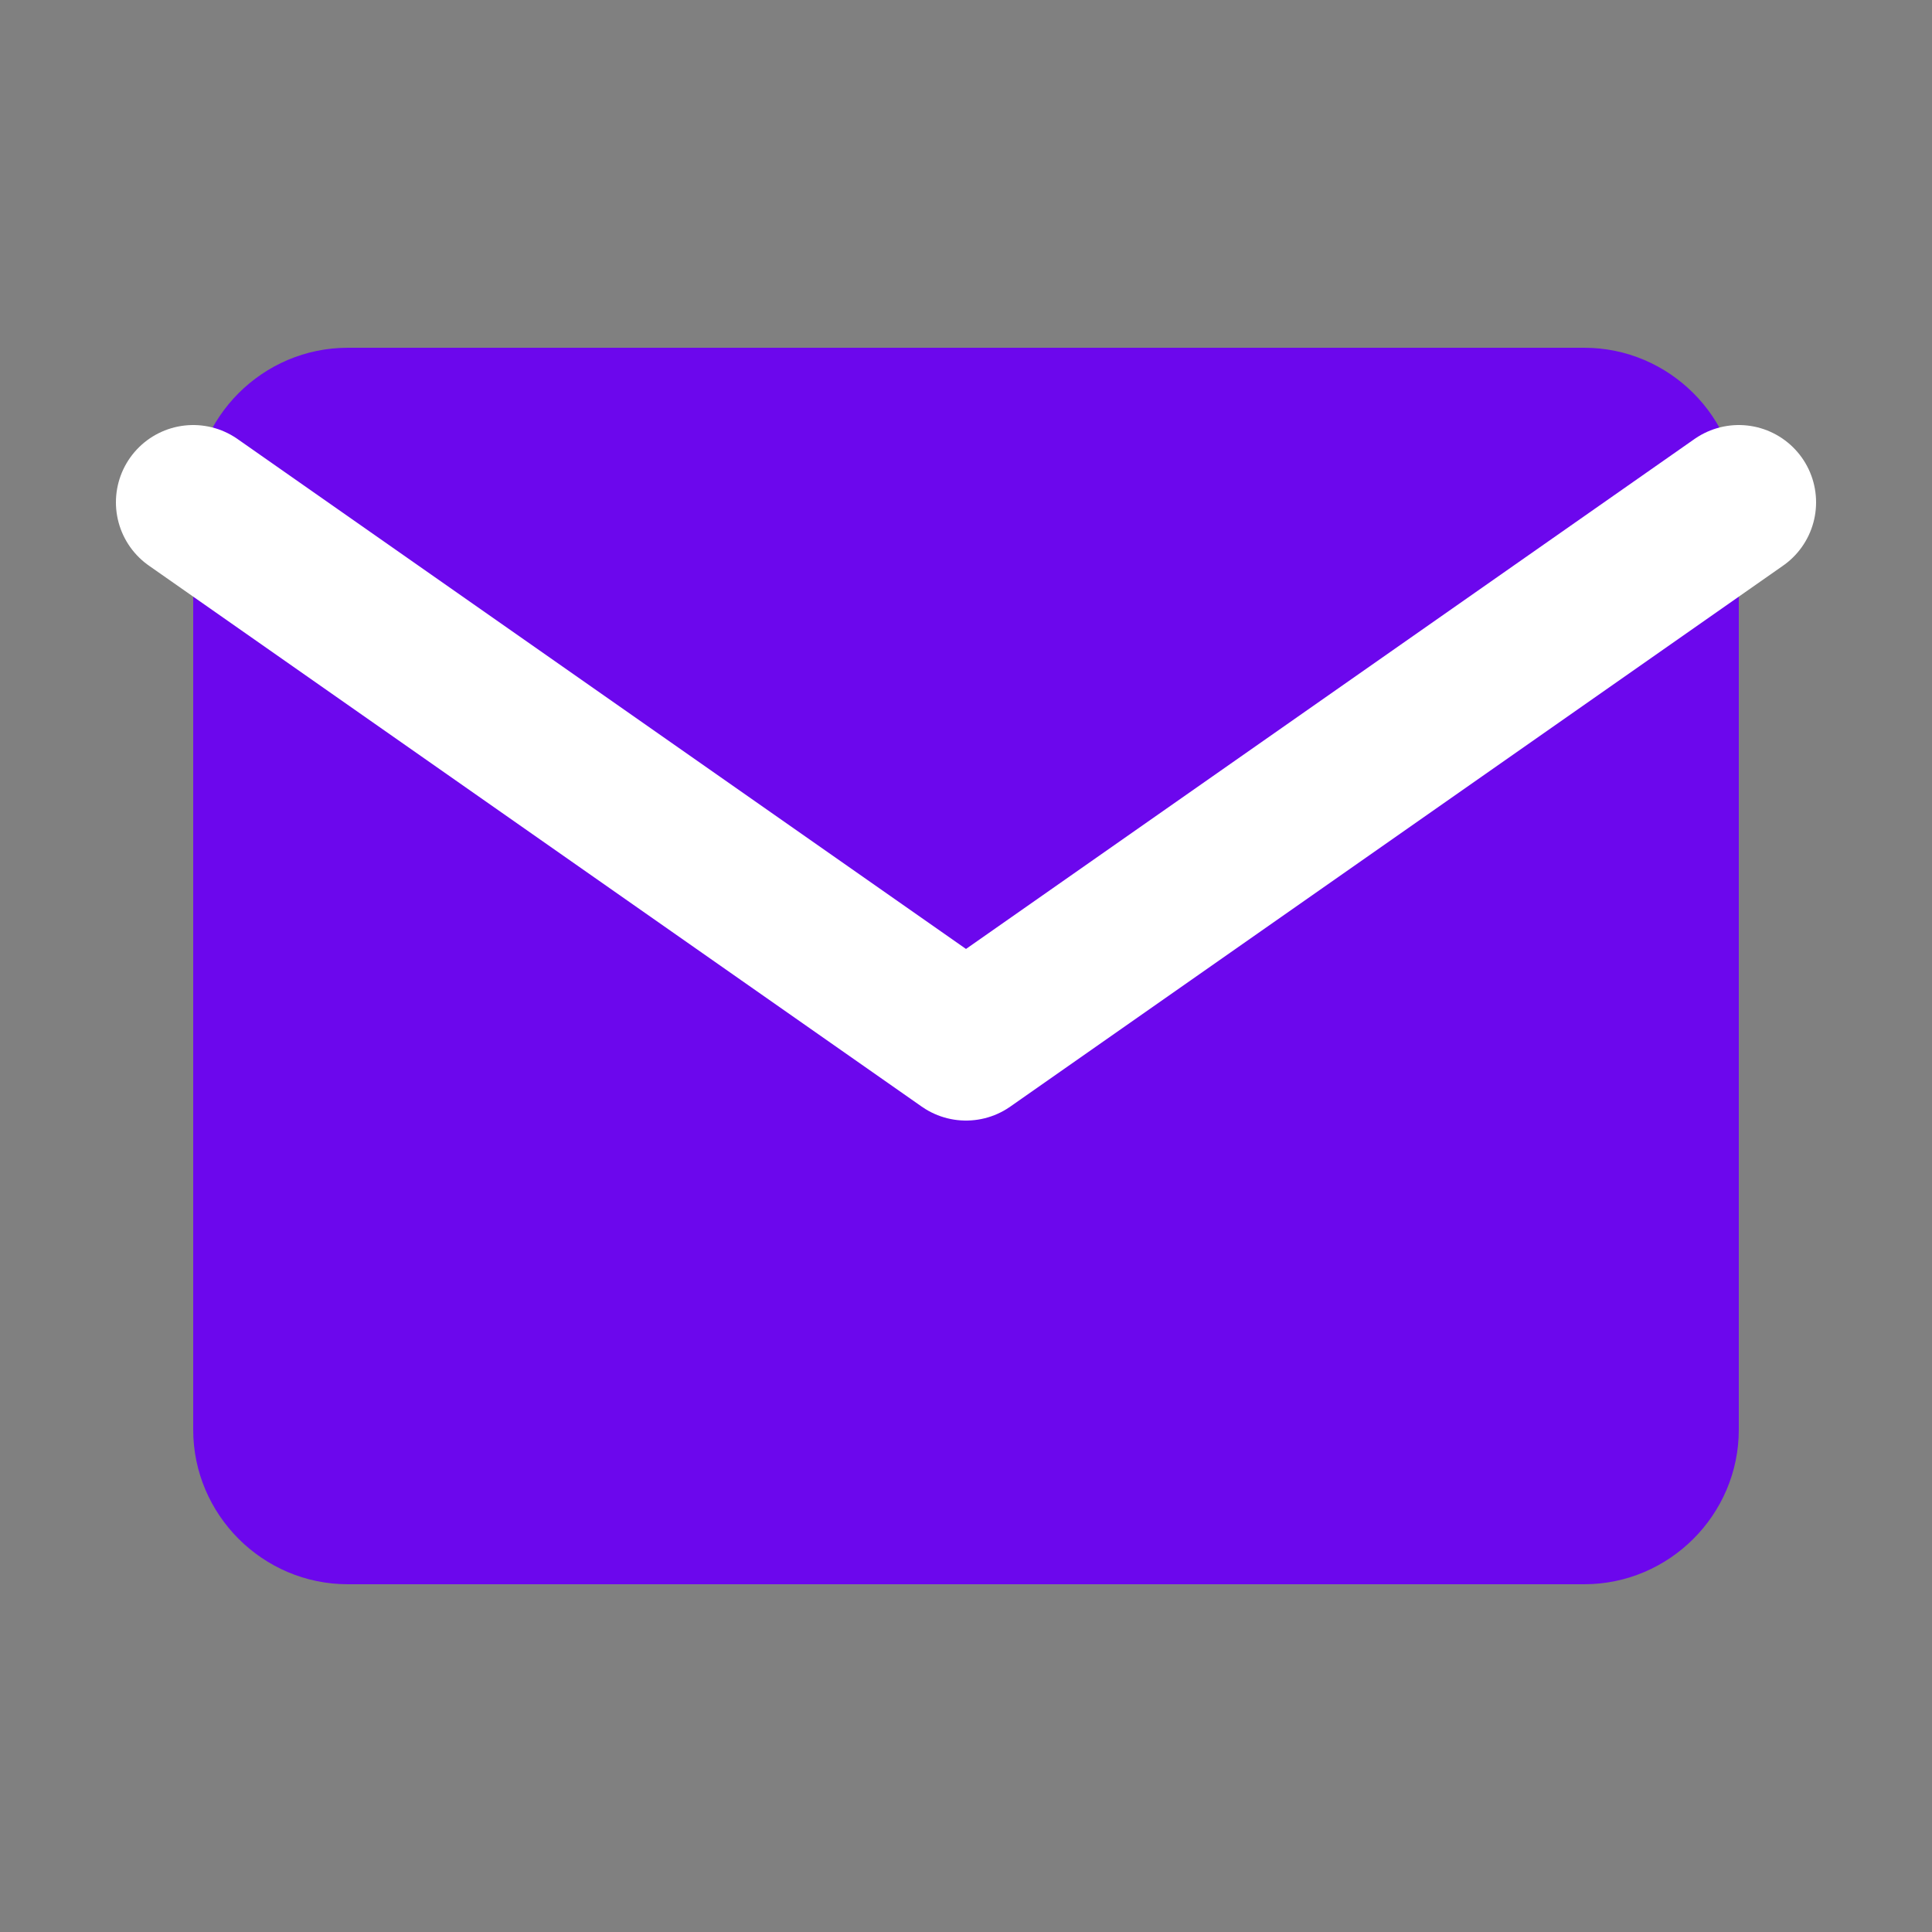
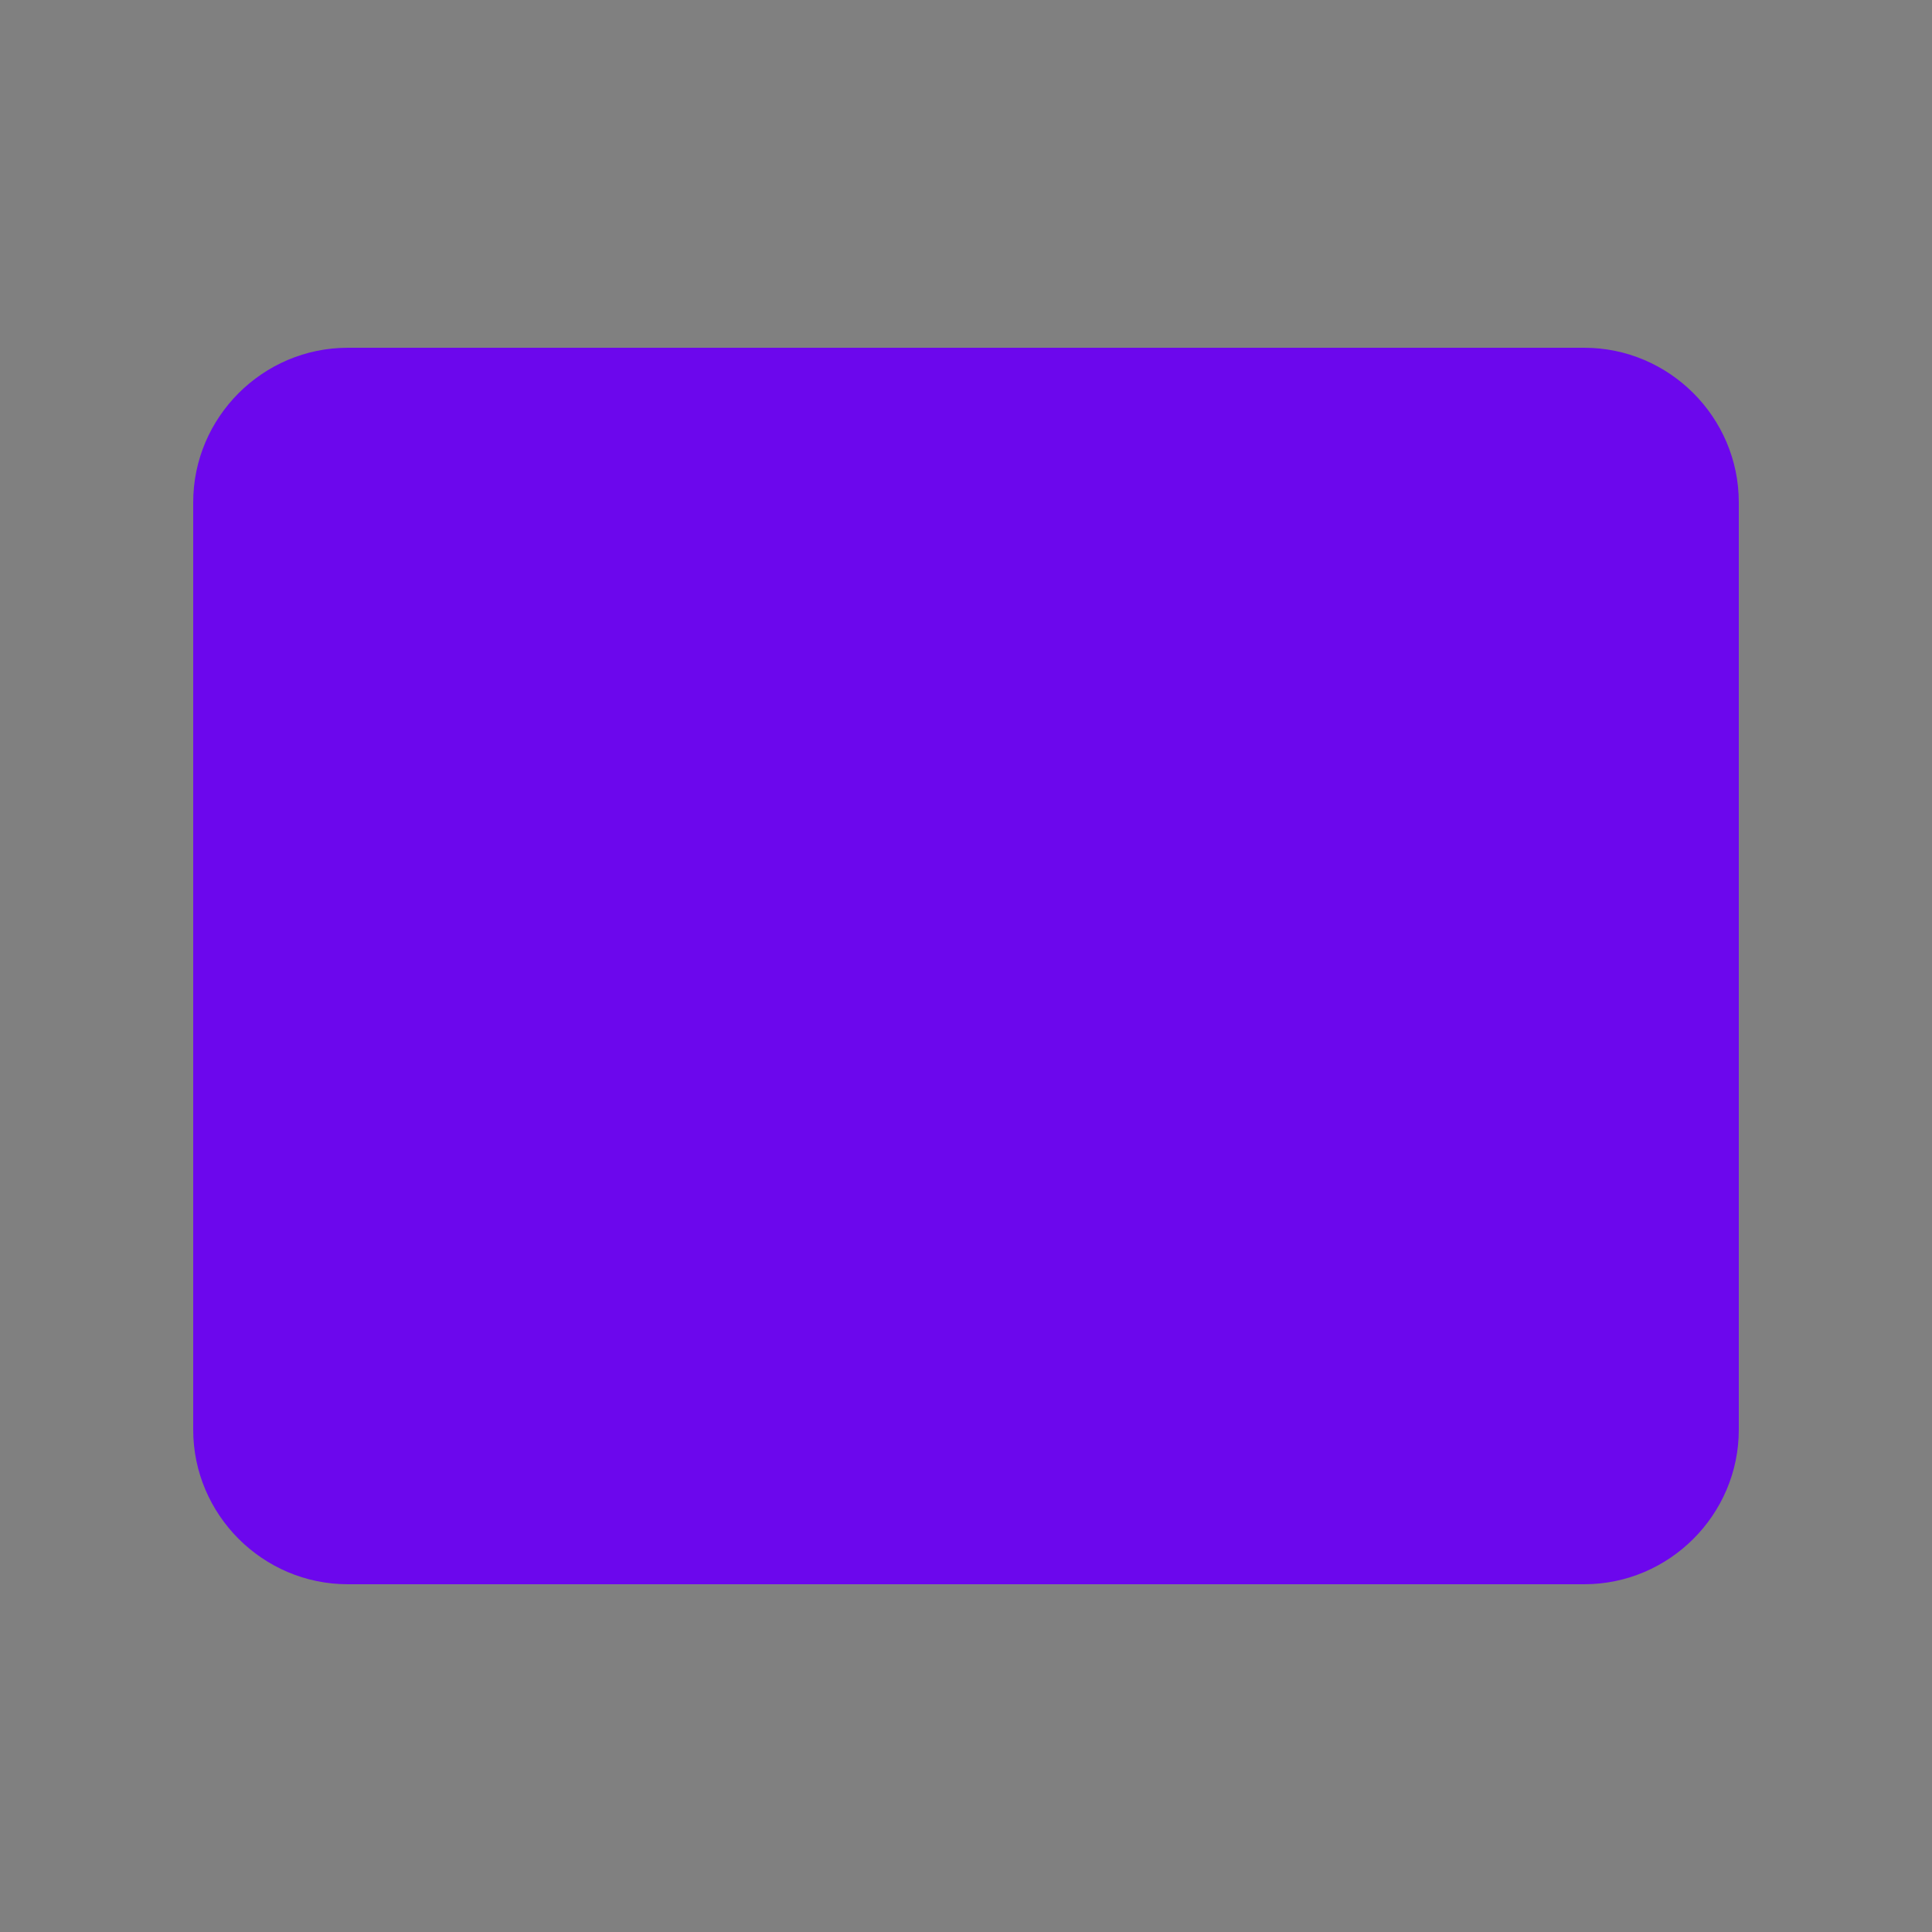
<svg xmlns="http://www.w3.org/2000/svg" width="25" height="25" viewBox="0 0 25 25" fill="none">
  <rect x="0" y="0" width="25" height="25" fill="#808080" stroke="none" />
  <path d="M4.5 4.5H20.5C21.6 4.5 22.5 5.4 22.5 6.5V18.5C22.5 19.6 21.6 20.5 20.5 20.5H4.5C3.4 20.5 2.5 19.6 2.5 18.5V6.5C2.5 5.4 3.4 4.5 4.5 4.5Z" fill="#6C07ED" />
-   <path d="M22.5 6.5L12.5 13.5L2.5 6.5" stroke="white" stroke-width="2" stroke-linecap="round" stroke-linejoin="round" />
</svg>